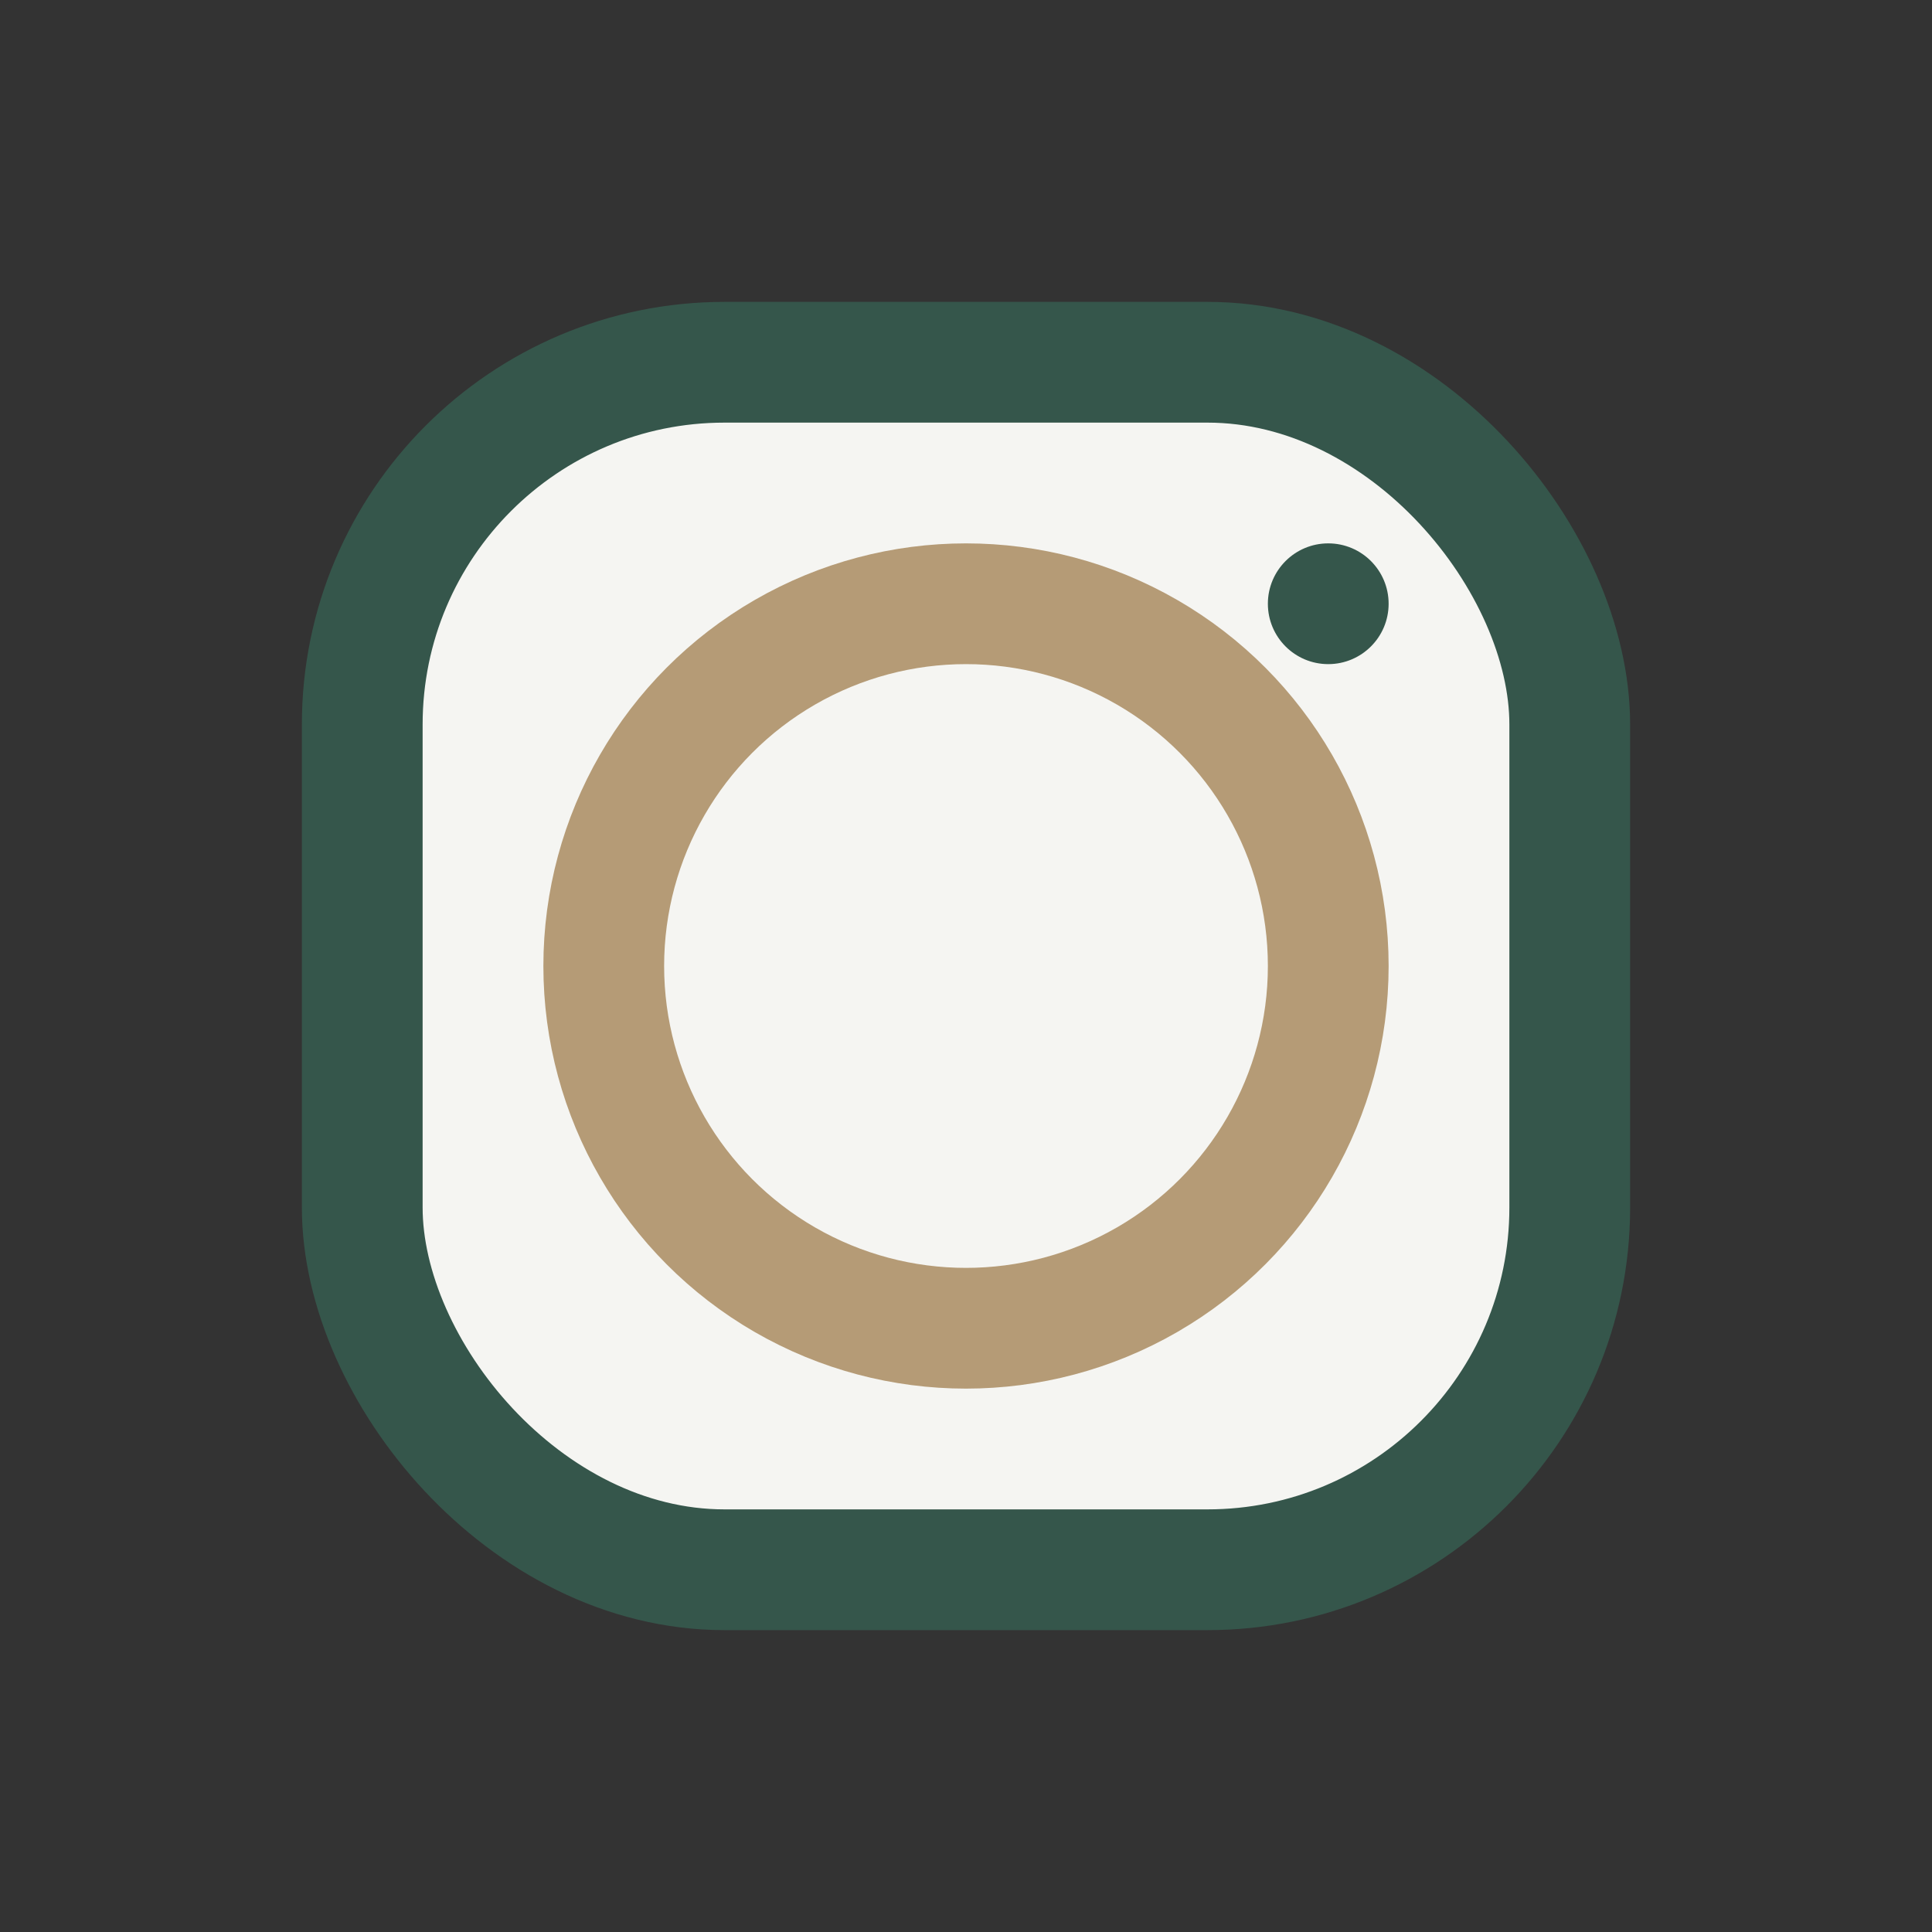
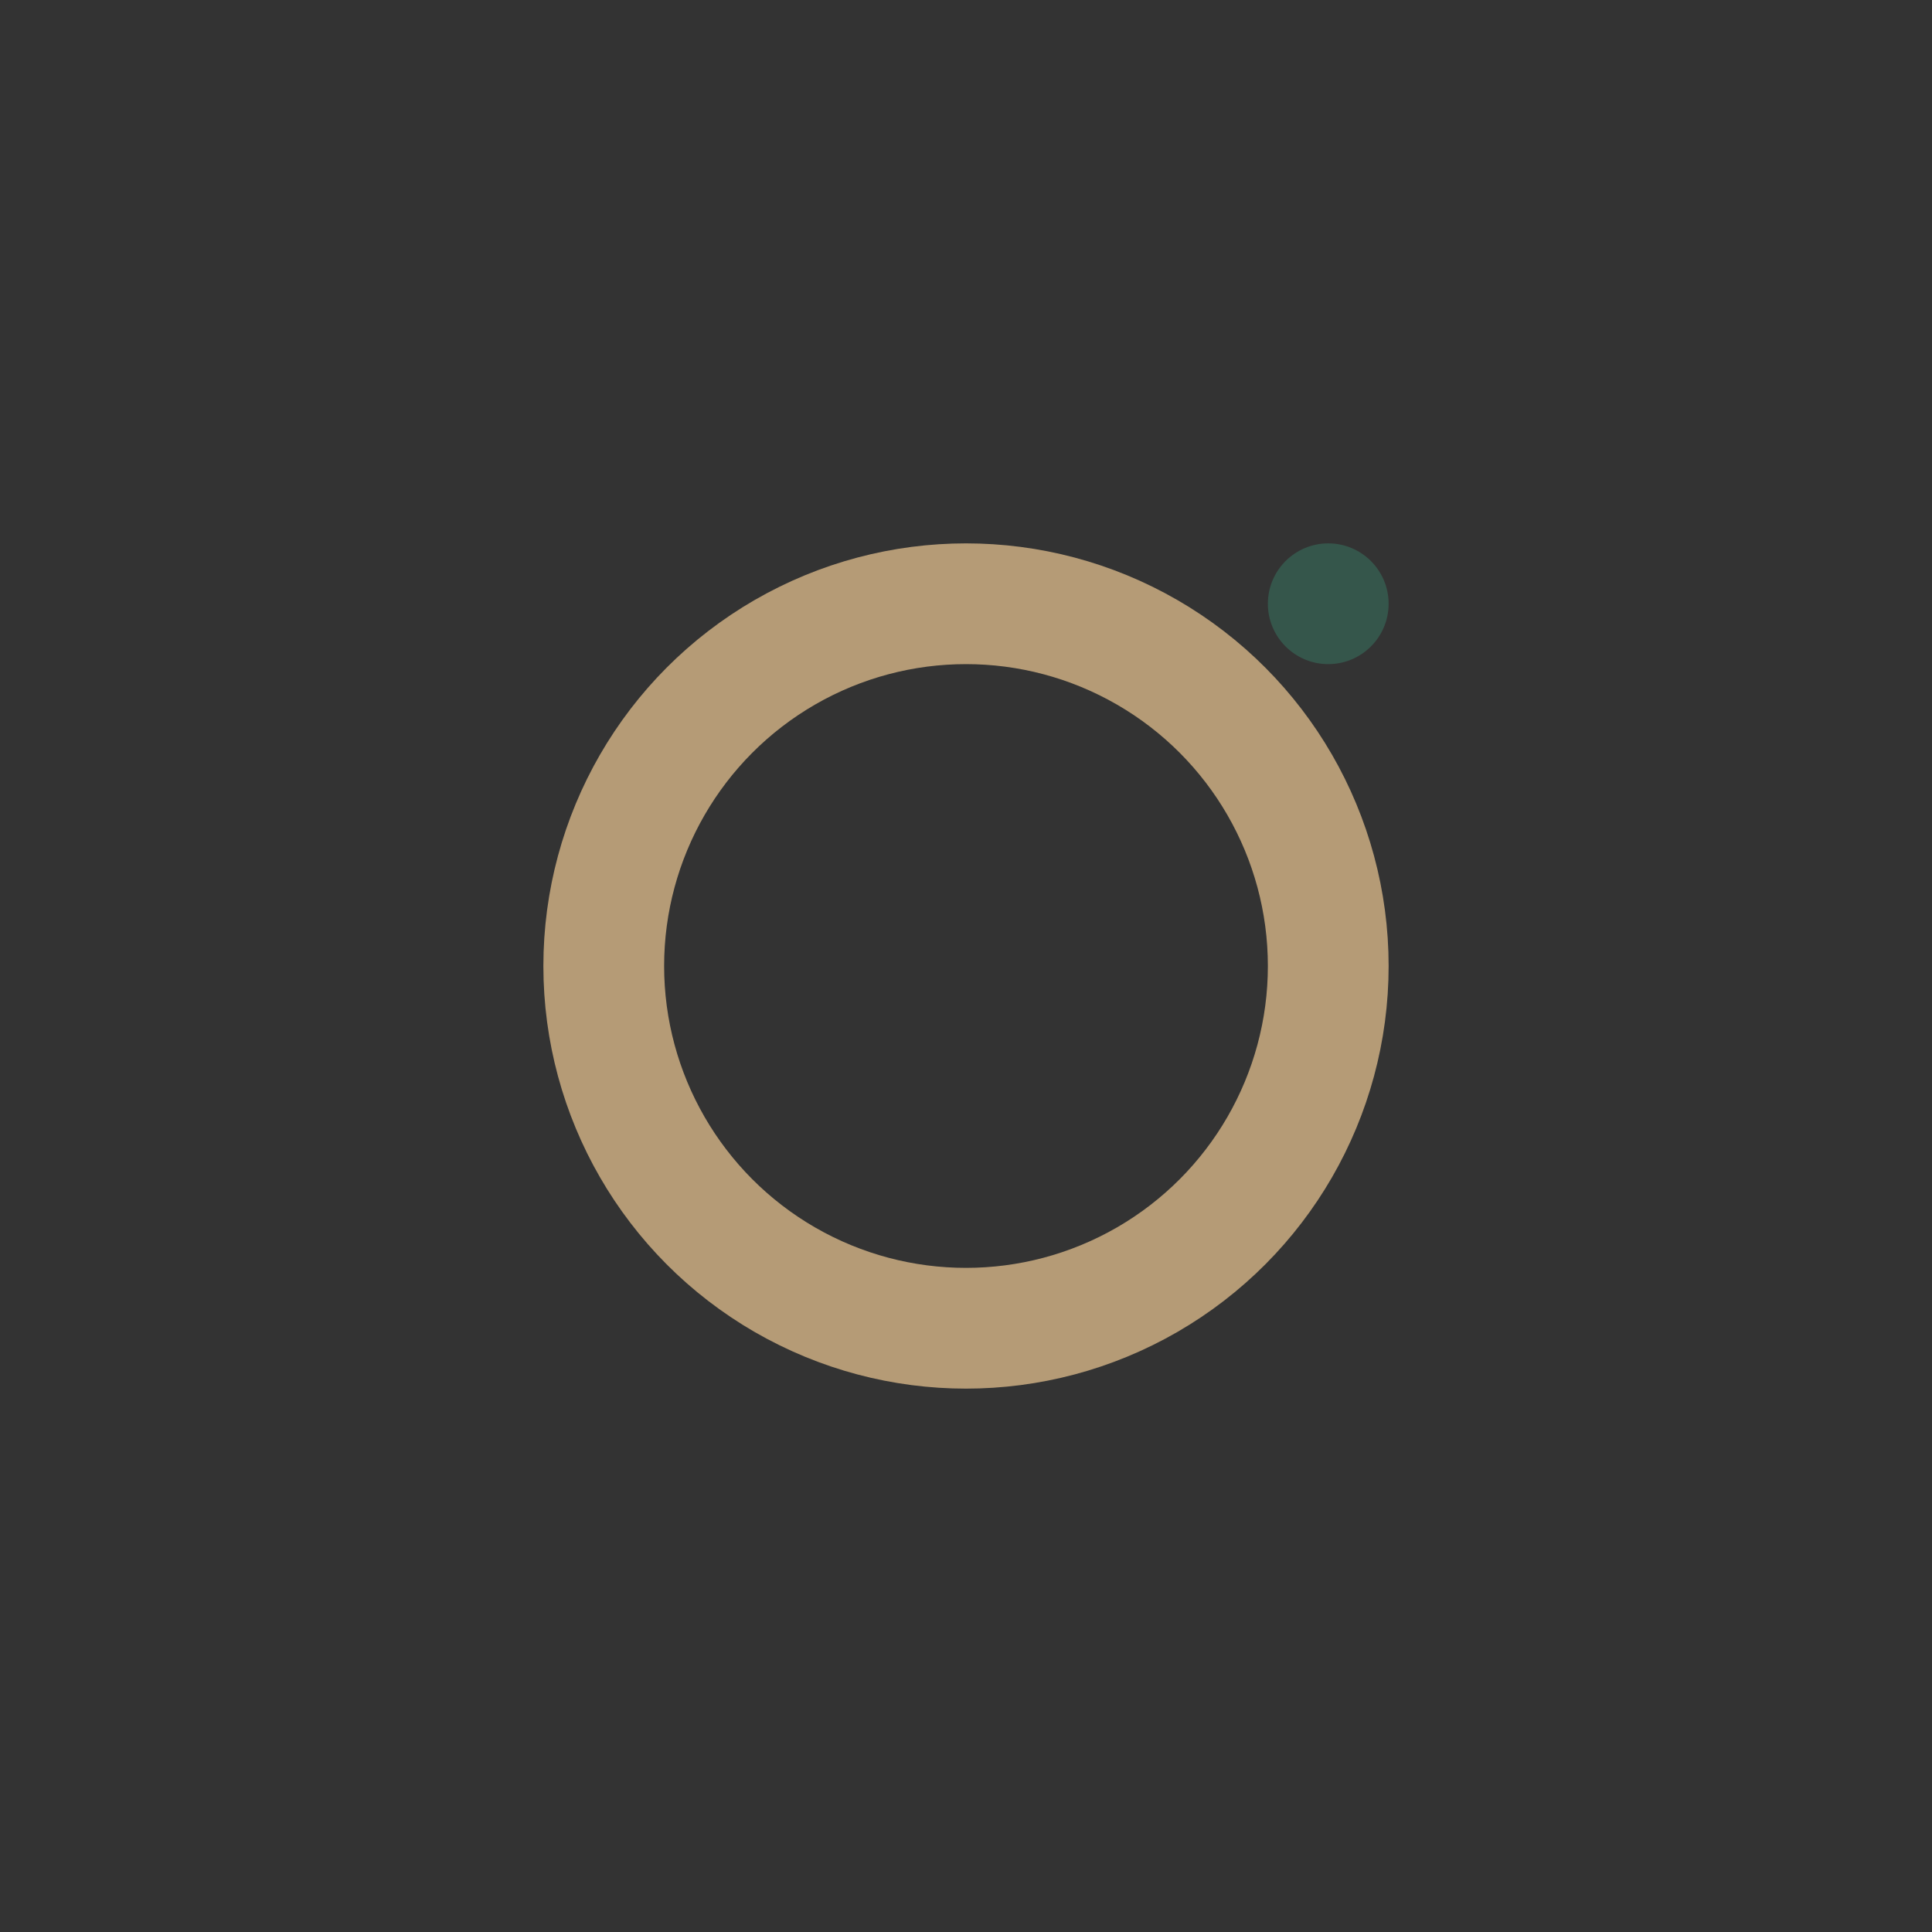
<svg xmlns="http://www.w3.org/2000/svg" width="32" height="32" viewBox="0 0 32 32">
  <rect x="0" y="0" width="32" height="32" fill="#333333" stroke="none" />
-   <rect x="6" y="6" width="20" height="20" rx="6" fill="#F5F5F2" stroke="#35564B" stroke-width="2" />
  <circle cx="16" cy="16" r="6" fill="none" stroke="#B59B76" stroke-width="2" />
  <circle cx="22" cy="10" r="1" fill="#35564B" />
</svg>